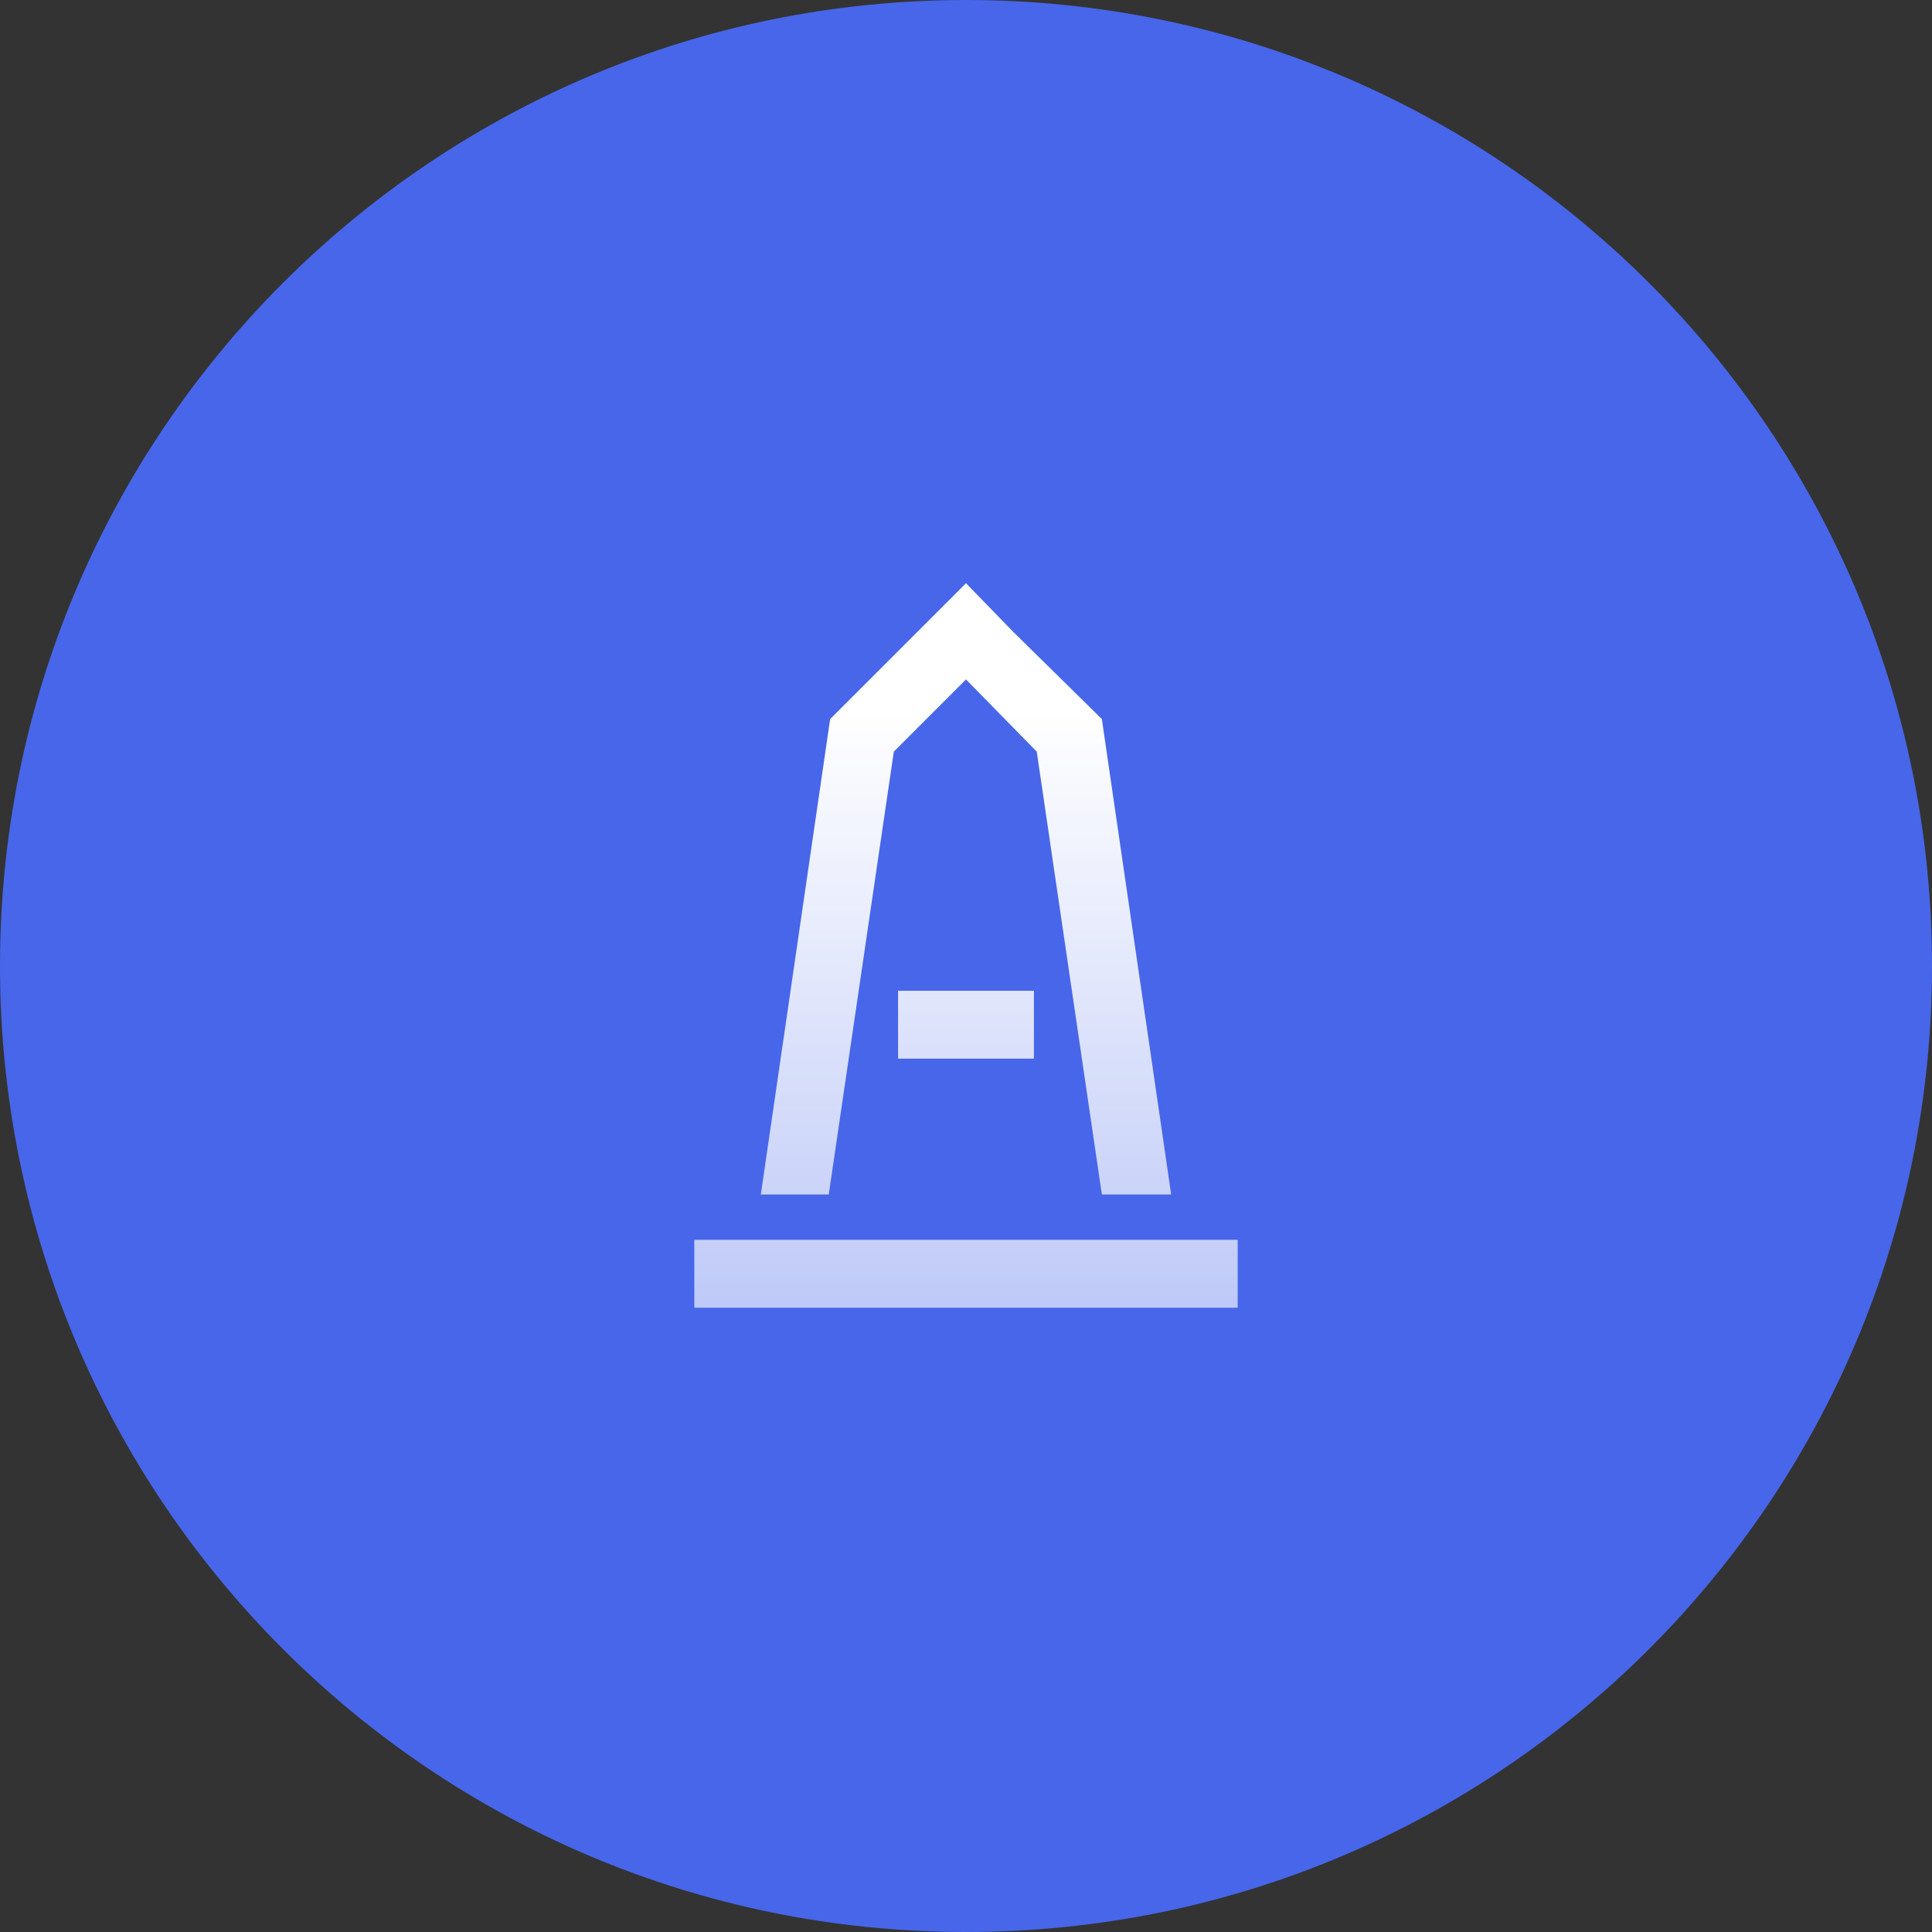
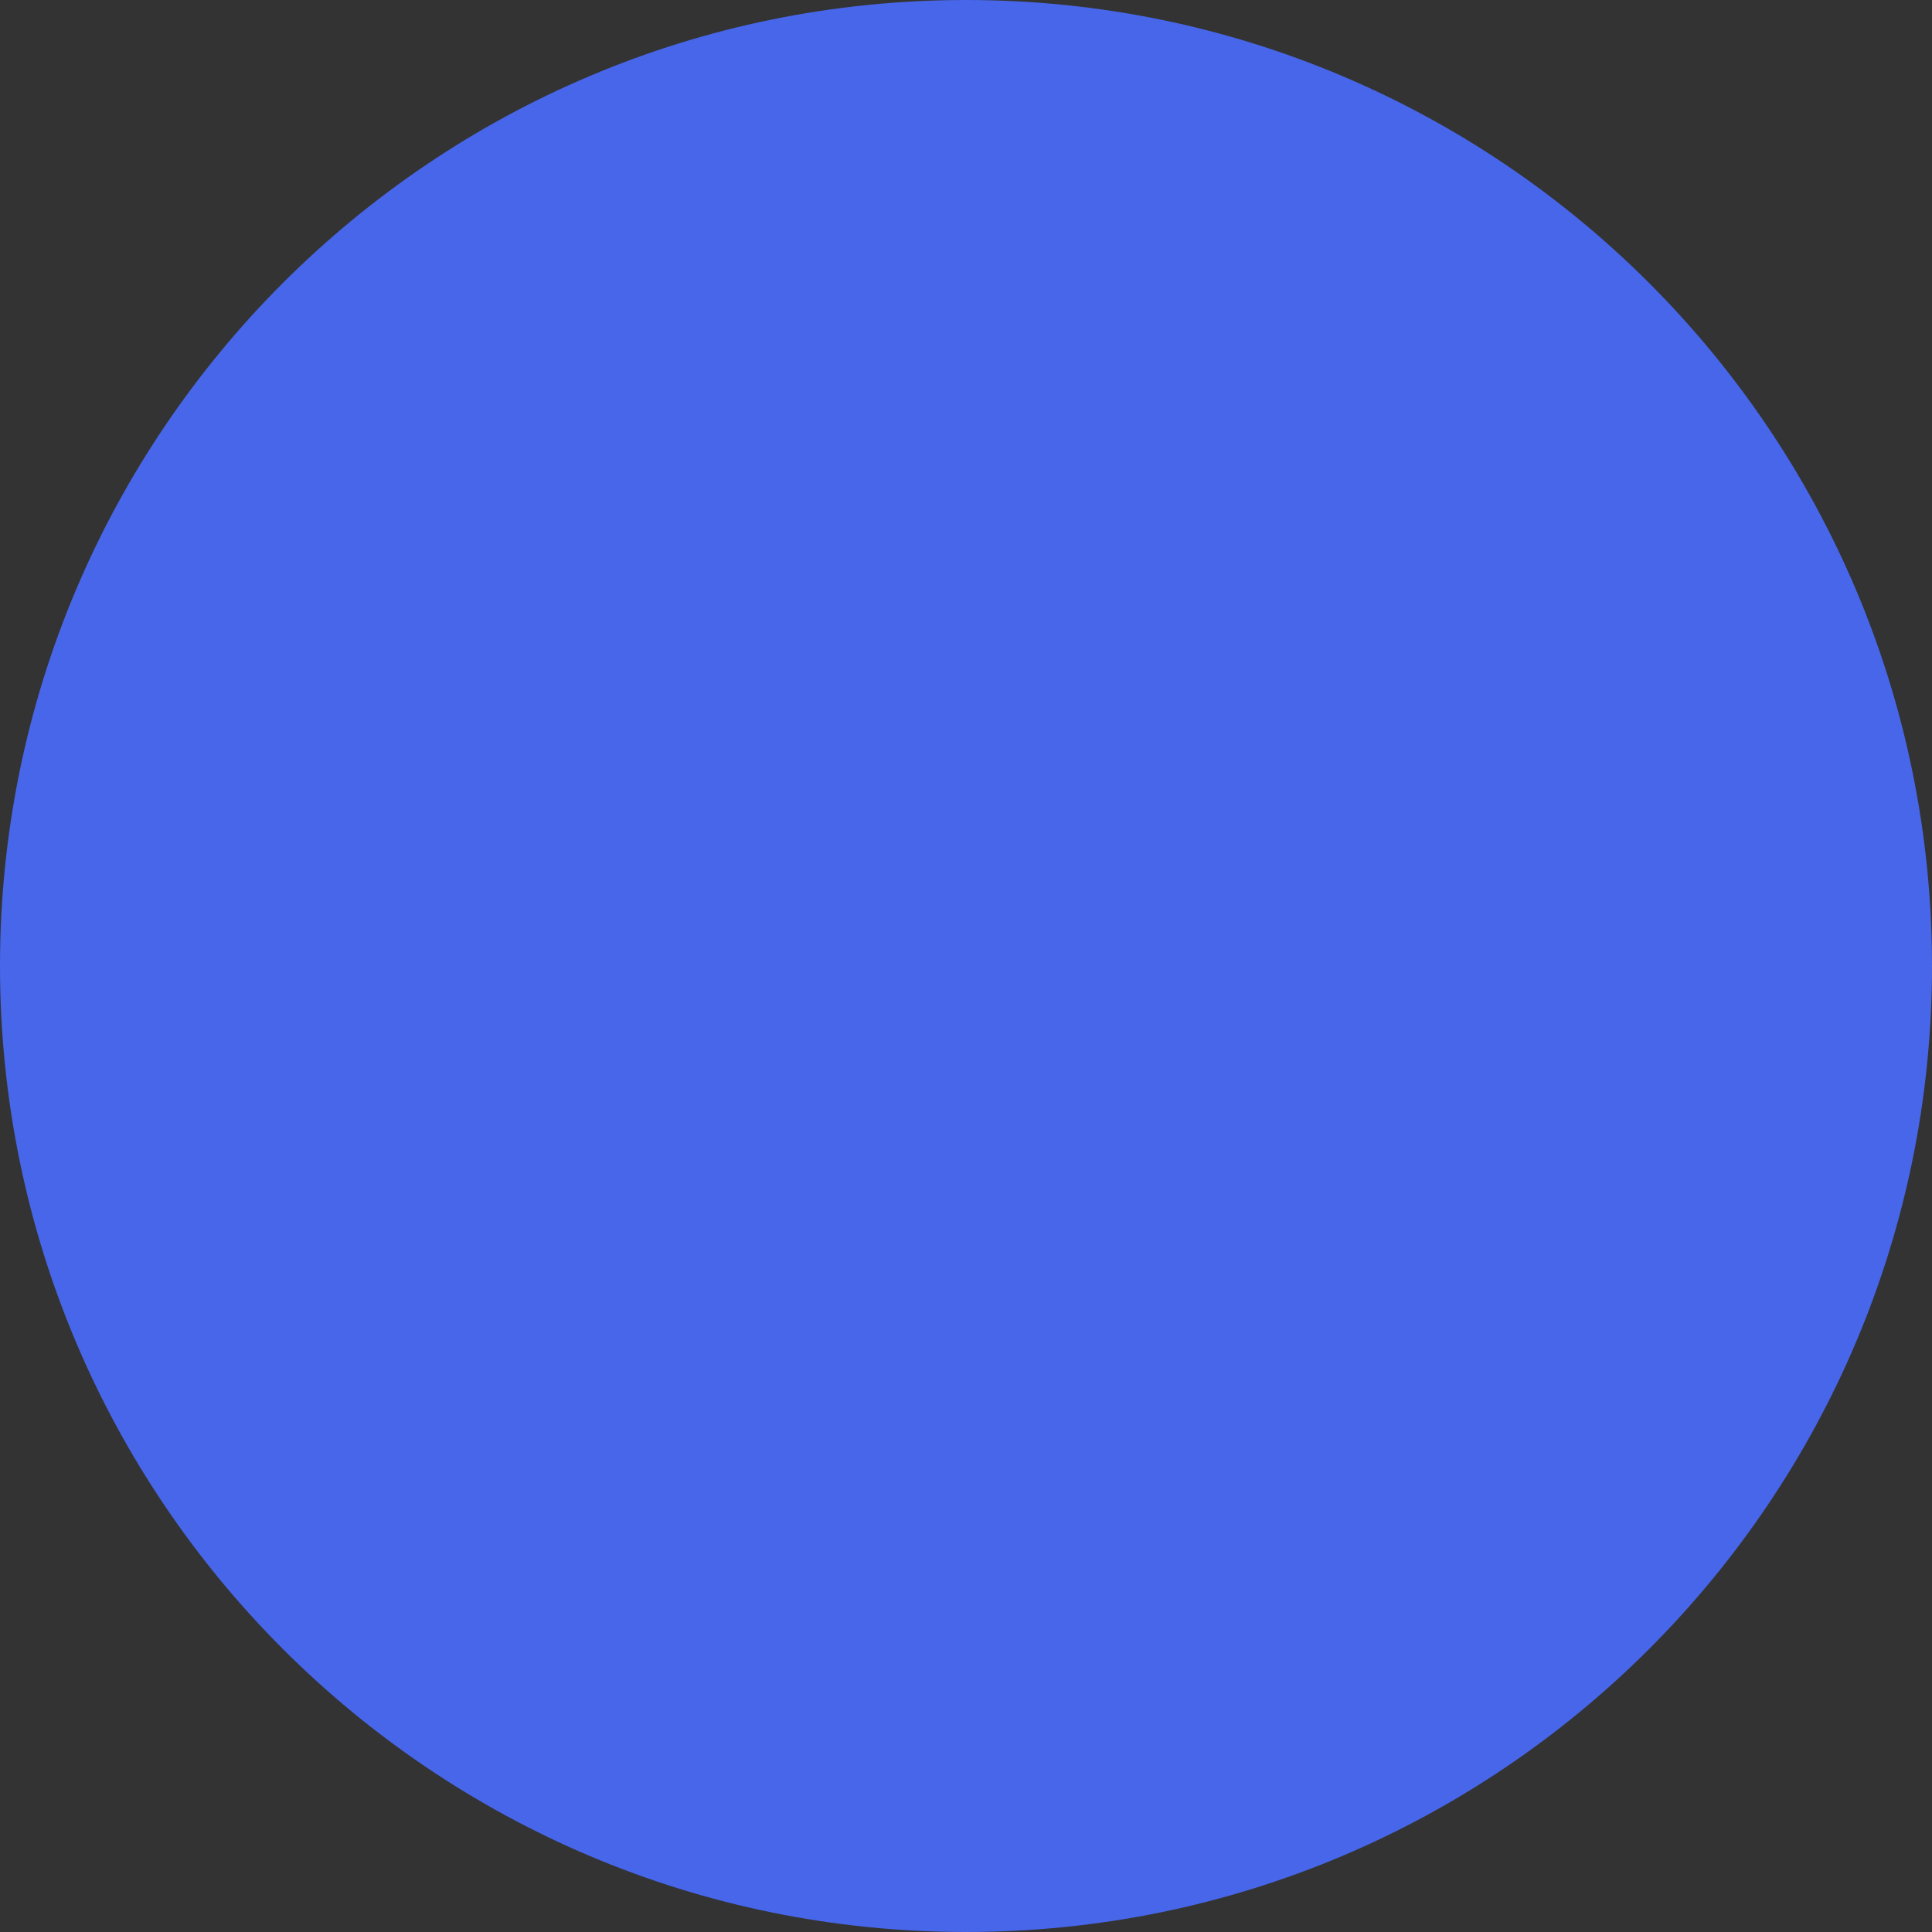
<svg xmlns="http://www.w3.org/2000/svg" width="50" height="50" viewBox="0 0 50 50" fill="none">
  <rect x="0" y="0" width="50" height="50" fill="#333333" stroke="none" />
  <path d="M50 25C50 11.193 38.807 0 25 0C11.193 0 0 11.193 0 25C0 38.807 11.193 50 25 50C38.807 50 50 38.807 50 25Z" fill="#4766EA" />
-   <path d="M23.132 19.452L21.448 30.914H19.69L21.484 18.609L23.755 16.339L25 15.094L26.209 16.339L28.516 18.609L30.31 30.914H28.516L26.831 19.452L25 17.584L23.132 19.452ZM30.566 33.844H28.808H21.191H19.433H18.848H17.969V32.086H18.848H19.507H21.265H28.699H30.456H31.152H32.031V33.844H31.152H30.566ZM23.242 27.398V25.641H26.758V27.398H23.242Z" fill="url(#paint0_linear_3544_213436)" />
  <defs>
    <linearGradient id="paint0_linear_3544_213436" x1="25" y1="15.094" x2="25" y2="33.844" gradientUnits="userSpaceOnUse">
      <stop offset="0.18" stop-color="white" />
      <stop offset="1" stop-color="white" stop-opacity="0.65" />
    </linearGradient>
  </defs>
</svg>